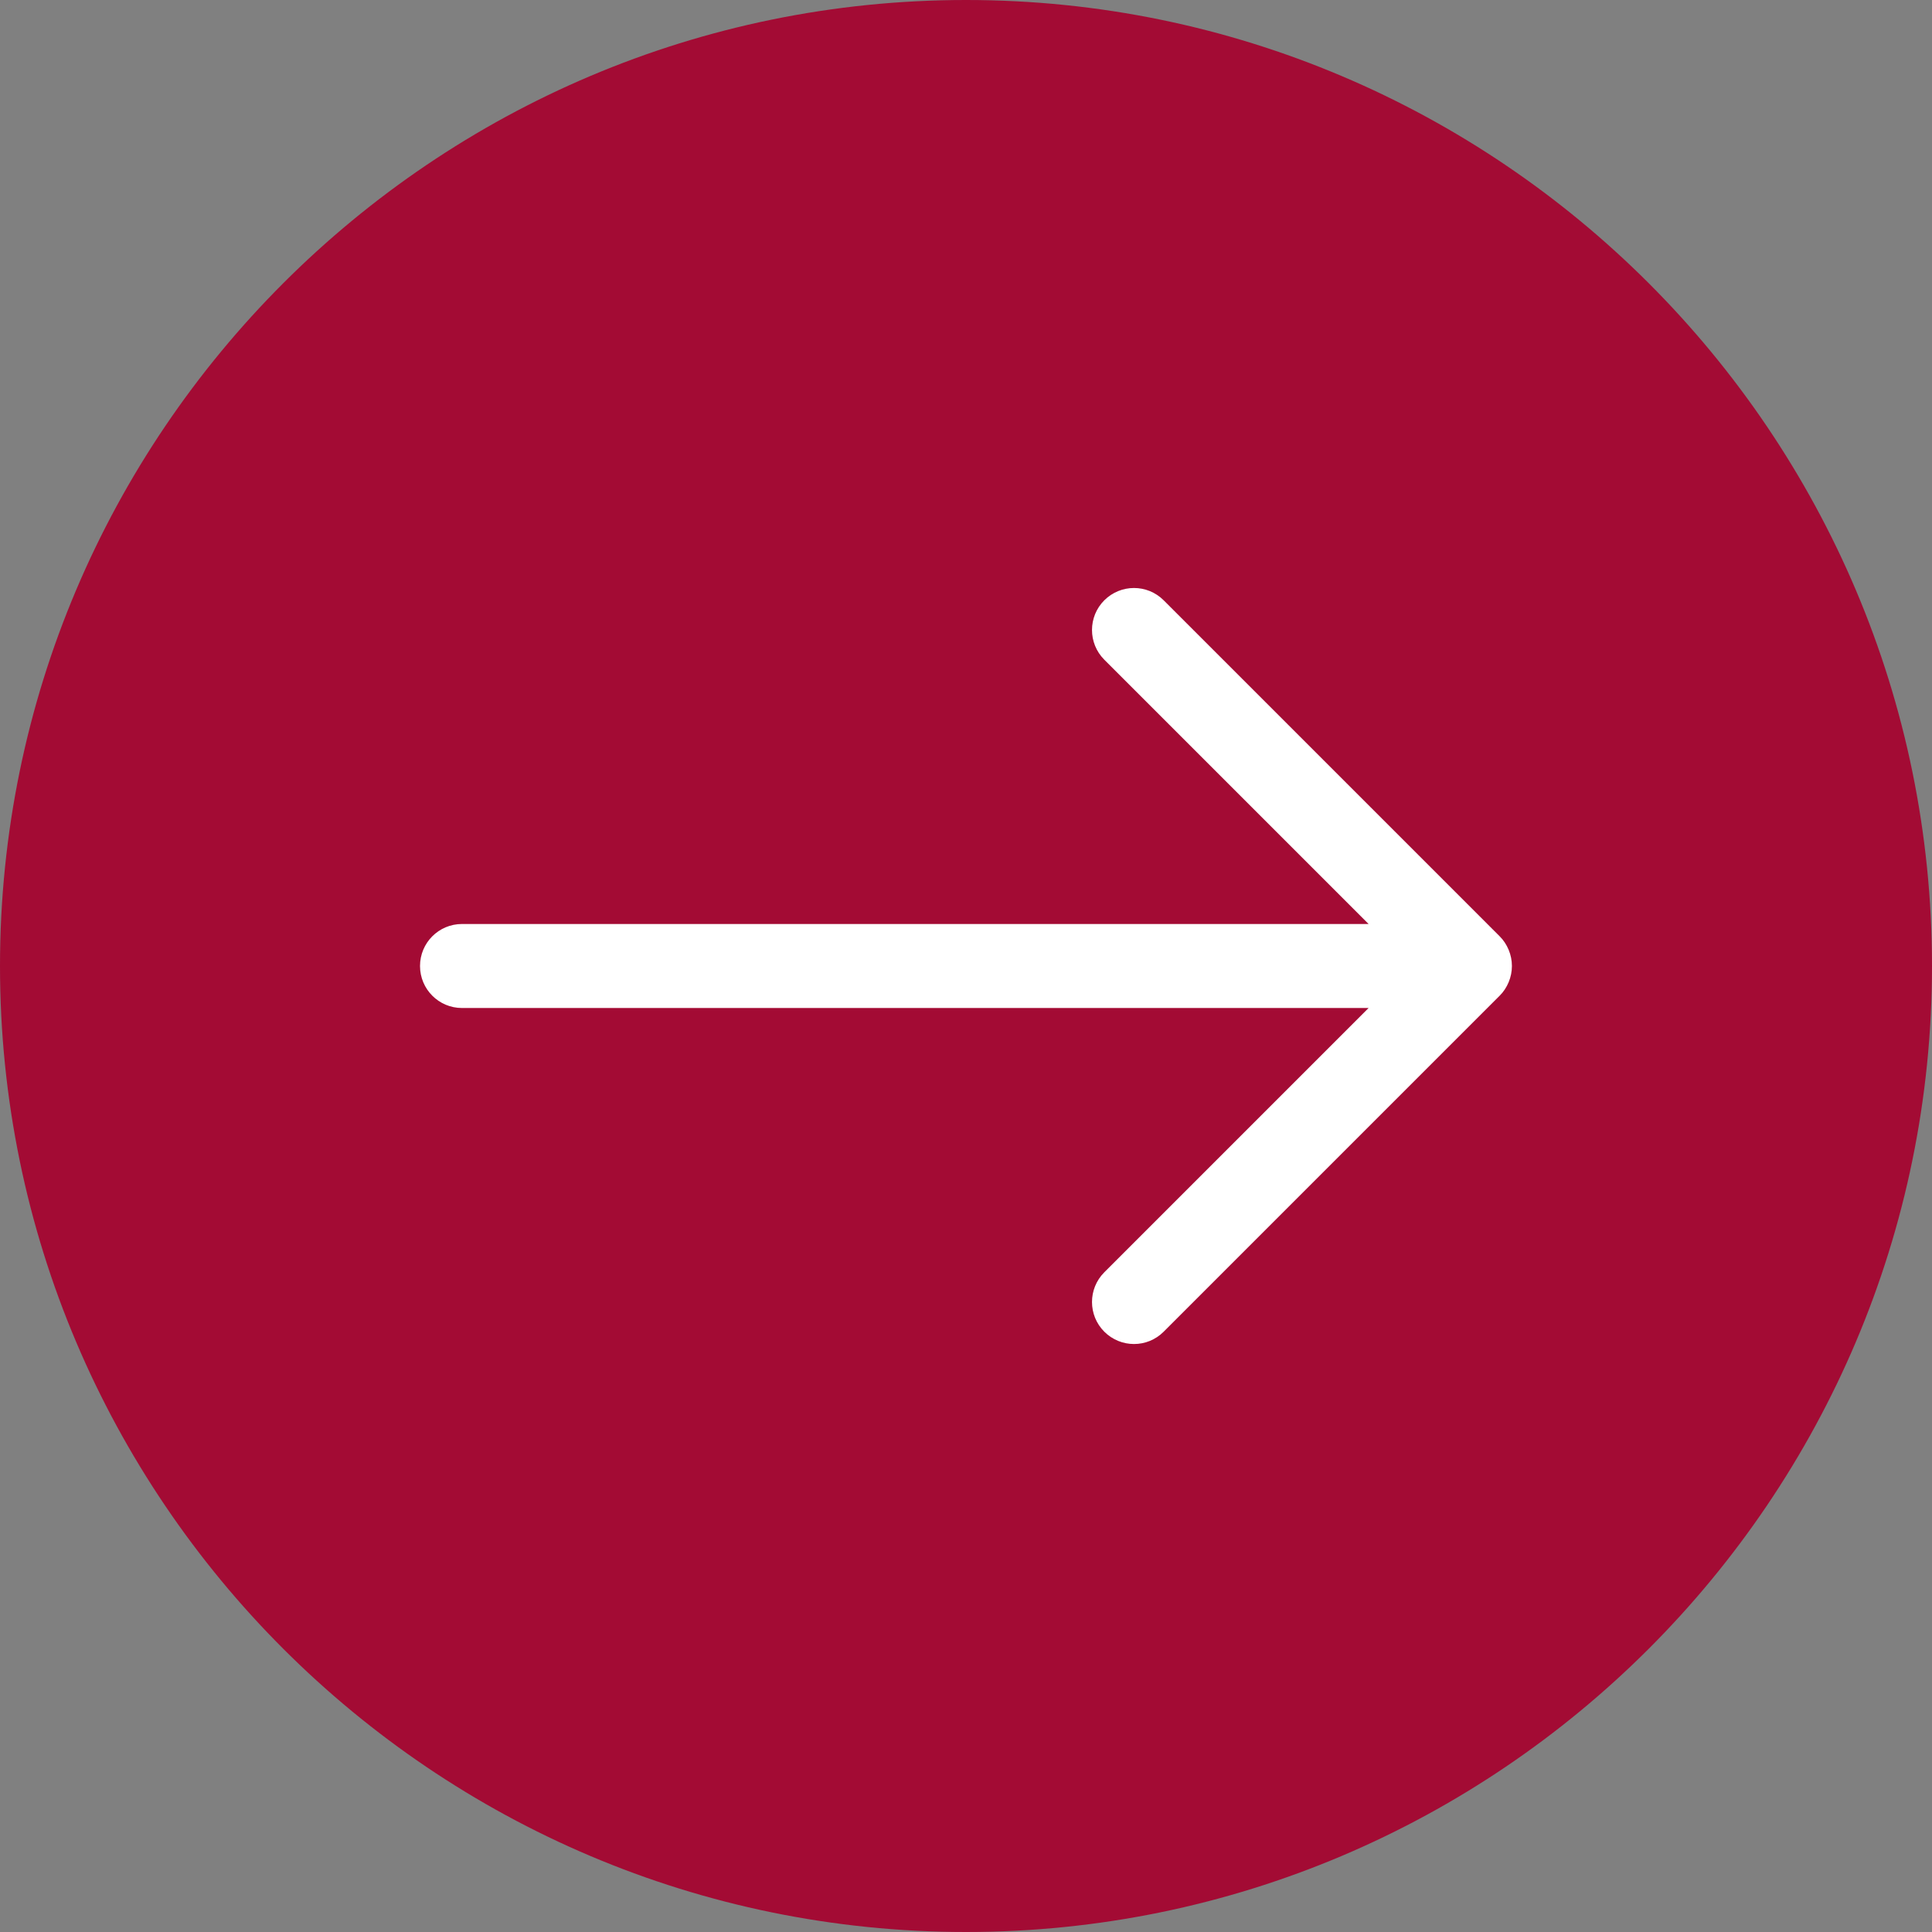
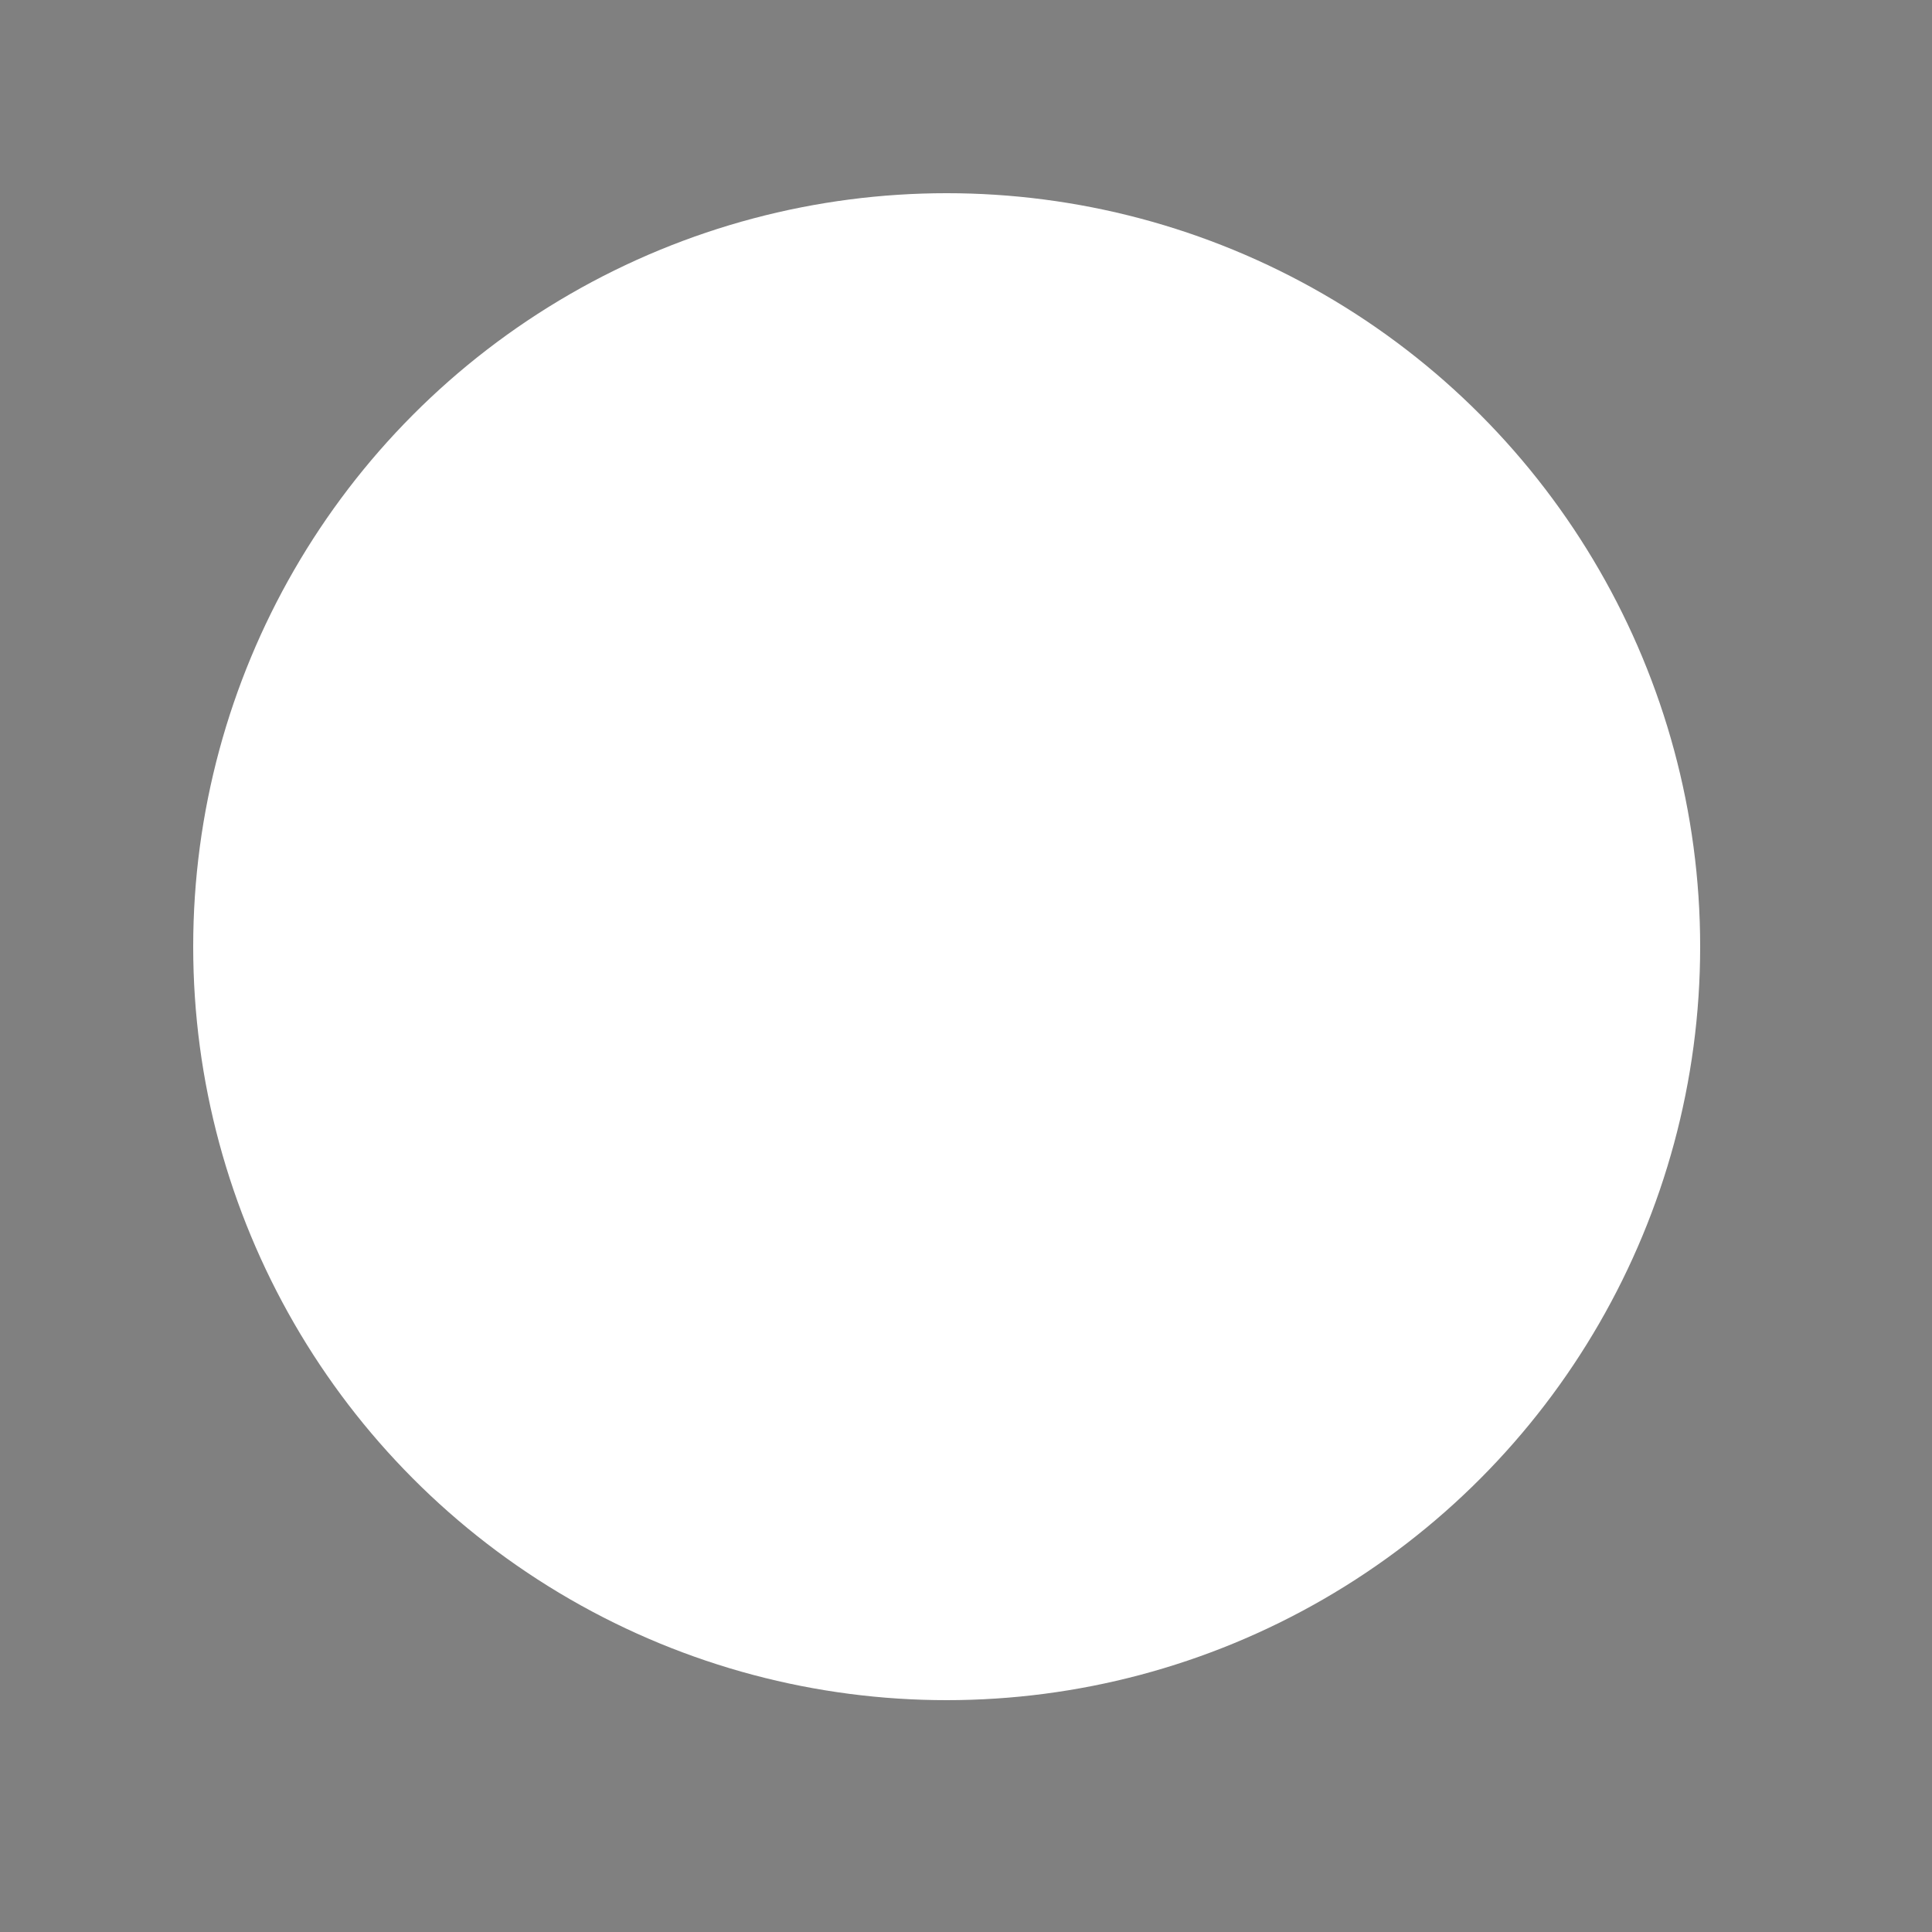
<svg xmlns="http://www.w3.org/2000/svg" width="50" height="50" viewBox="0 0 50 50" fill="none">
  <rect x="0" y="0" width="50" height="50" fill="#808080" stroke="none" />
  <circle cx="24.5" cy="24.5" r="19.5" fill="white" />
-   <path d="M25 0C38.786 0 50 11.213 50 25C50 38.786 38.786 50 25 50C11.213 50 9.53674e-07 38.786 9.53674e-07 25C9.53674e-07 11.213 11.213 0 25 0ZM11.957 26.087H35.419L28.579 32.927C28.155 33.352 28.155 34.04 28.579 34.464C28.792 34.676 29.068 34.783 29.348 34.783C29.628 34.783 29.904 34.676 30.116 34.464L38.812 25.768C38.914 25.667 38.99 25.548 39.045 25.416C39.156 25.149 39.156 24.851 39.045 24.584C38.99 24.452 38.914 24.333 38.812 24.232L30.116 15.536C29.692 15.111 29.004 15.111 28.579 15.536C28.155 15.96 28.155 16.648 28.579 17.073L35.419 23.913H11.957C11.354 23.913 10.87 24.401 10.87 25C10.87 25.599 11.354 26.087 11.957 26.087Z" fill="#A30B34" />
</svg>